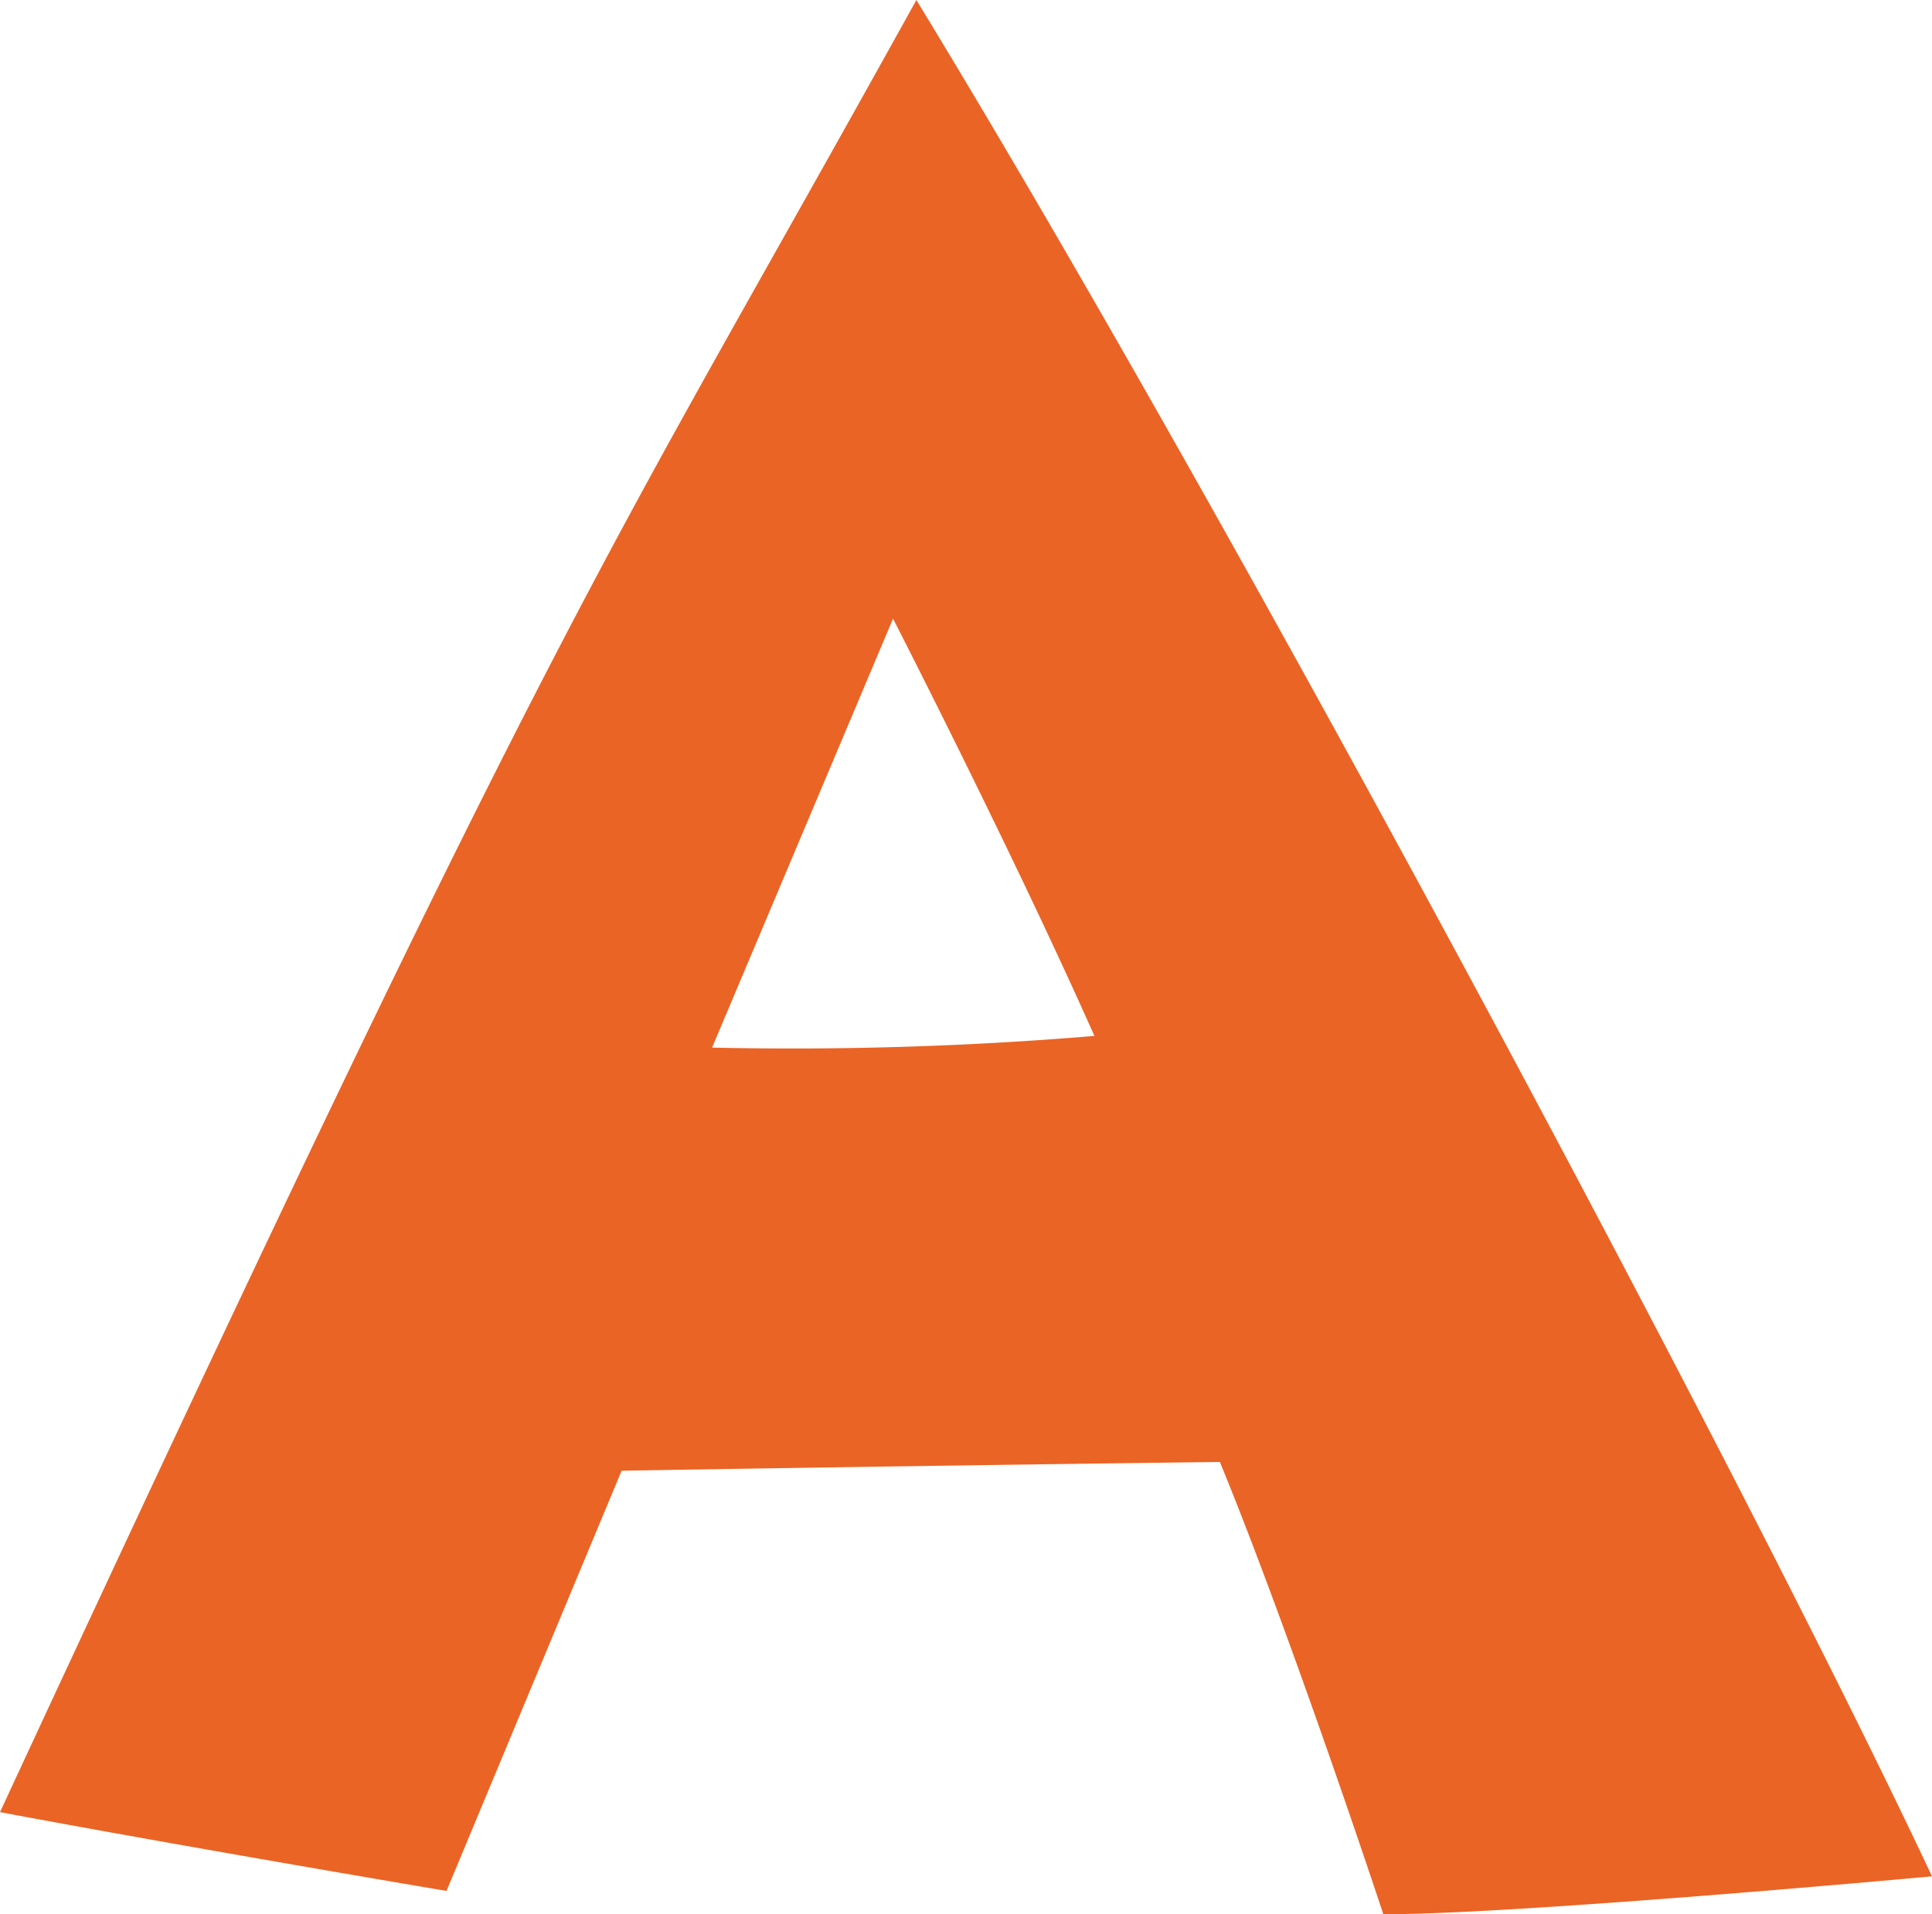
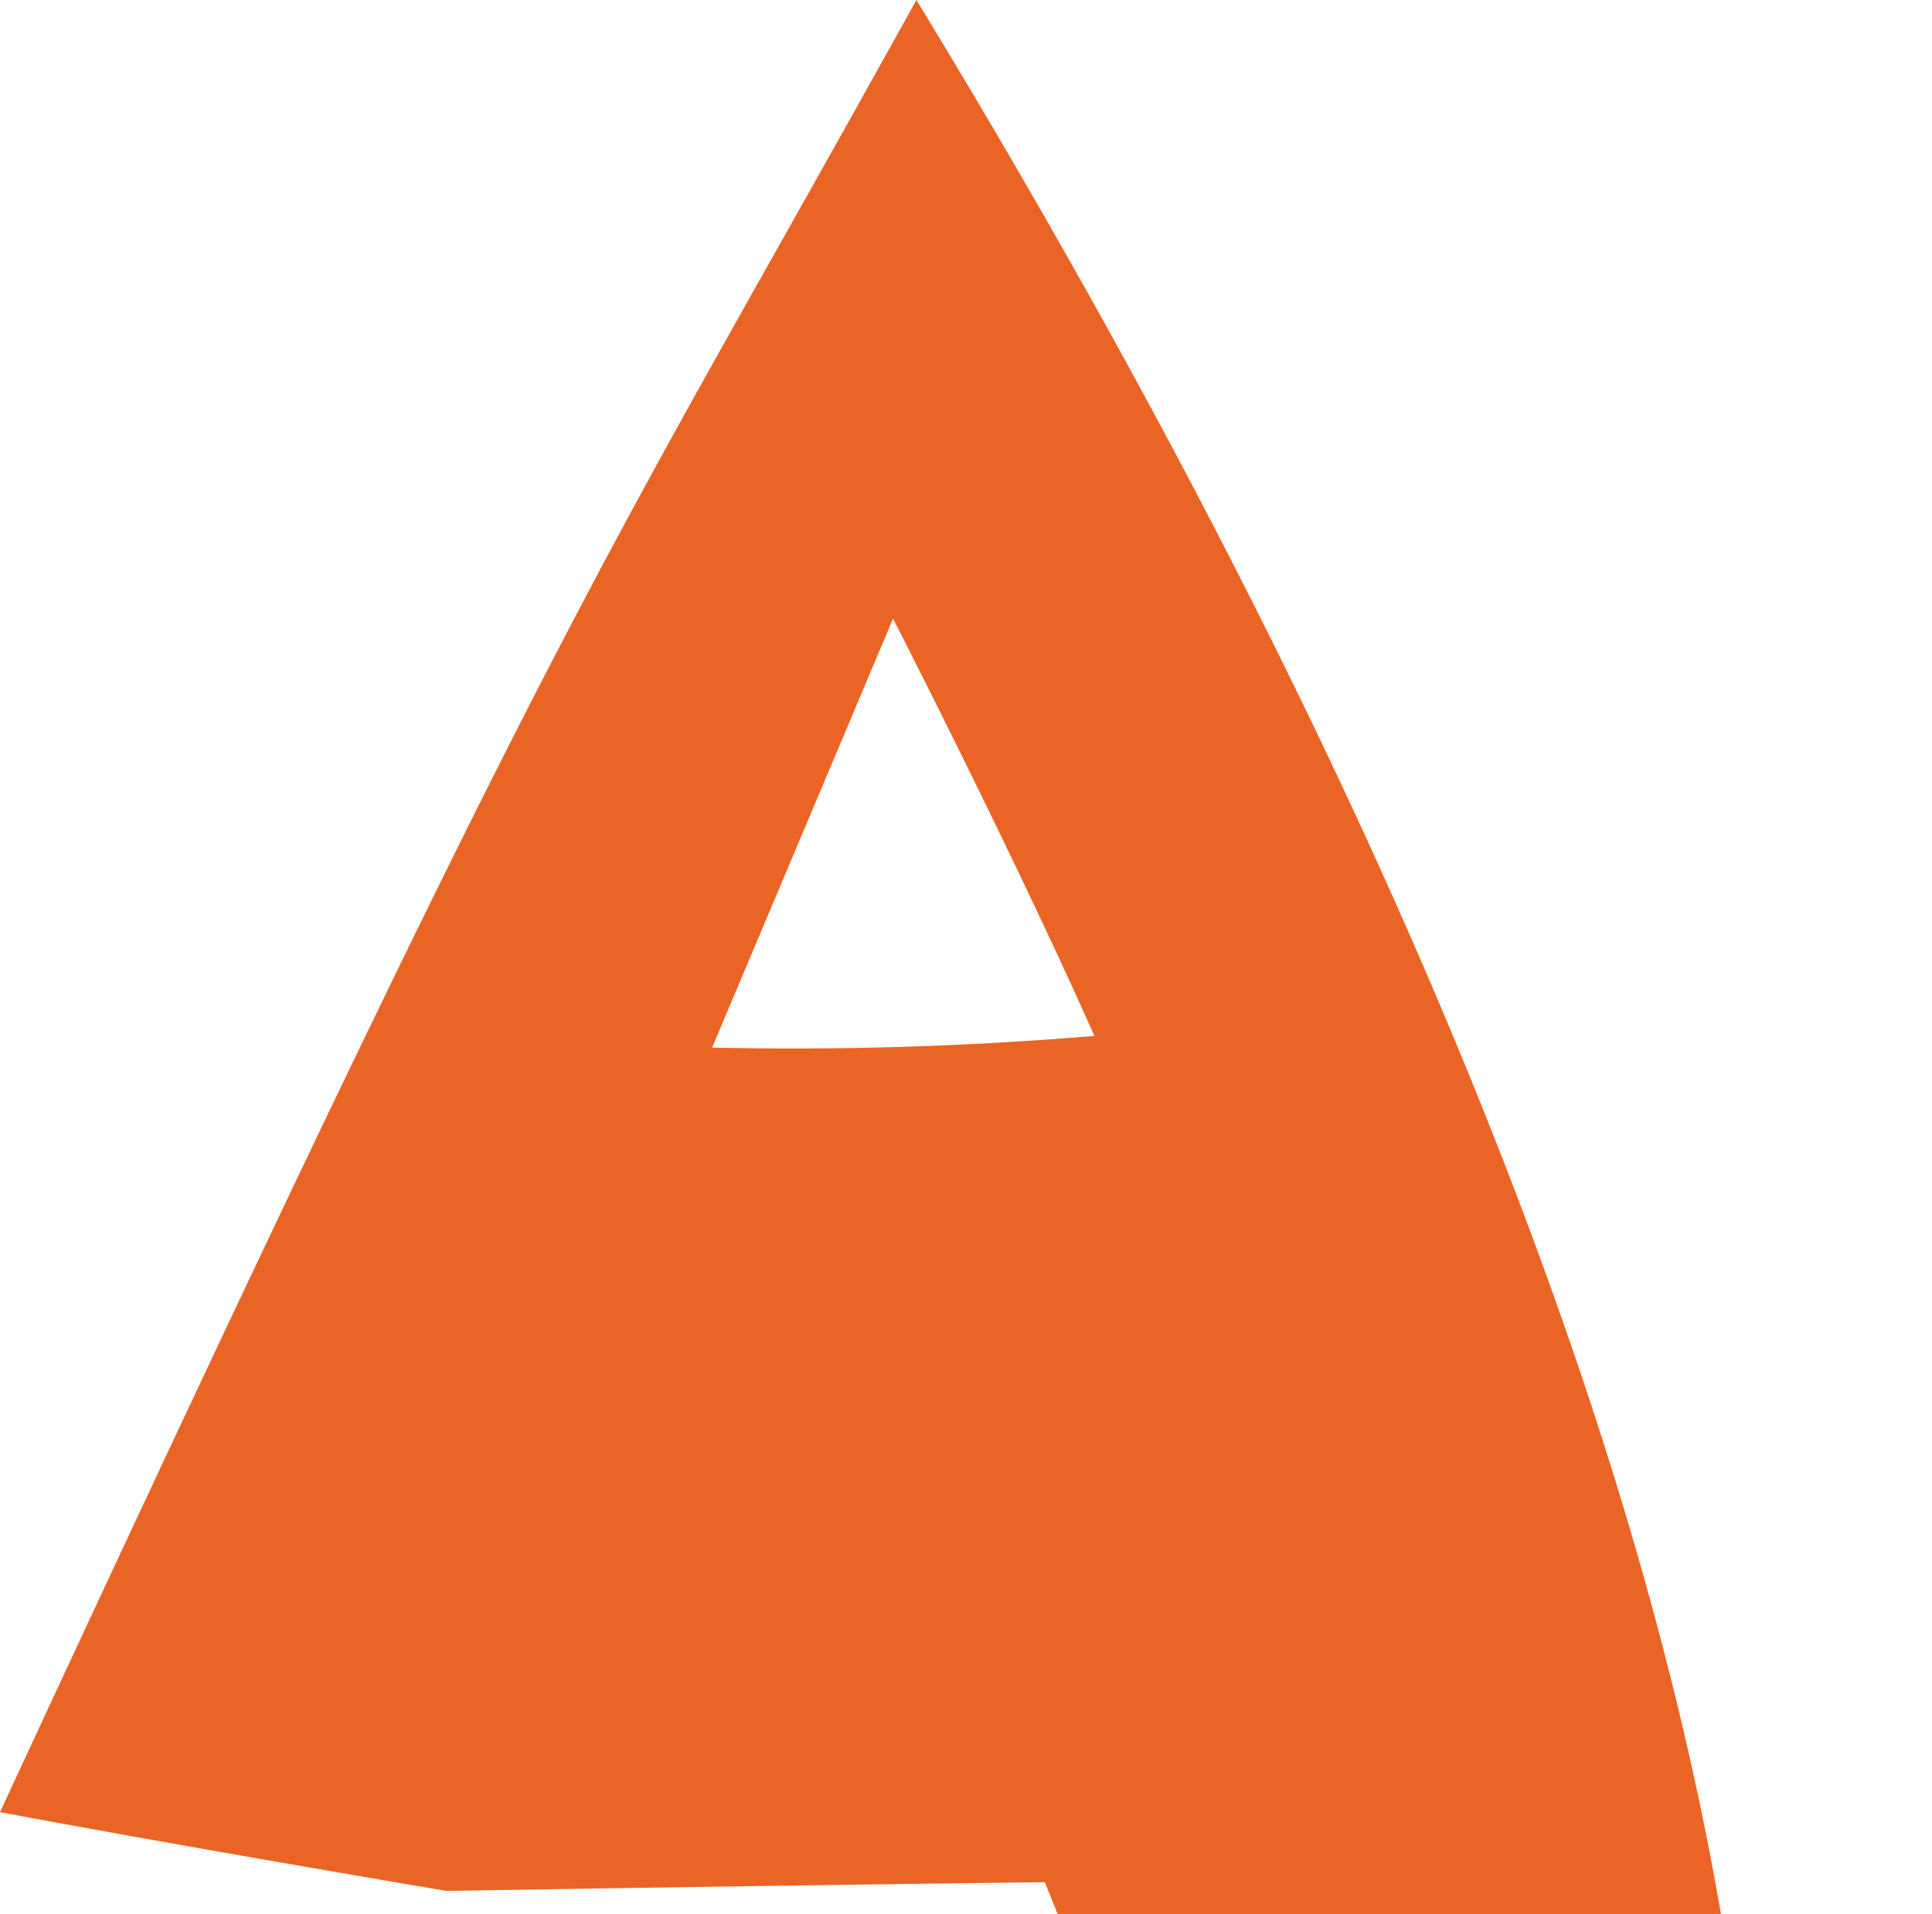
<svg xmlns="http://www.w3.org/2000/svg" width="39.72" height="39.359" viewBox="0 0 39.72 39.359">
-   <path id="faq_a" d="M-20.52-6c3.84.72,9.18,1.62,9.18,1.62l3.6-8.64c7.2-.12,12.3-.18,12.3-.18,1.5,3.66,3.36,9.3,3.36,9.3,2.82,0,11.28-.78,11.28-.78C15.48-12.6,5.16-32.04-1.68-43.26-8.16-31.56-8.64-31.62-20.52-6ZM-5.88-21.72l3.72-8.82s2.46,4.8,4.14,8.58A74.413,74.413,0,0,1-5.88-21.72Z" transform="translate(20.52 43.26)" fill="#ea6426" />
+   <path id="faq_a" d="M-20.52-6c3.84.72,9.18,1.62,9.18,1.62c7.2-.12,12.3-.18,12.3-.18,1.5,3.66,3.36,9.3,3.36,9.3,2.82,0,11.28-.78,11.28-.78C15.48-12.6,5.16-32.04-1.68-43.26-8.16-31.56-8.64-31.62-20.52-6ZM-5.88-21.72l3.72-8.82s2.46,4.8,4.14,8.58A74.413,74.413,0,0,1-5.88-21.72Z" transform="translate(20.52 43.26)" fill="#ea6426" />
</svg>